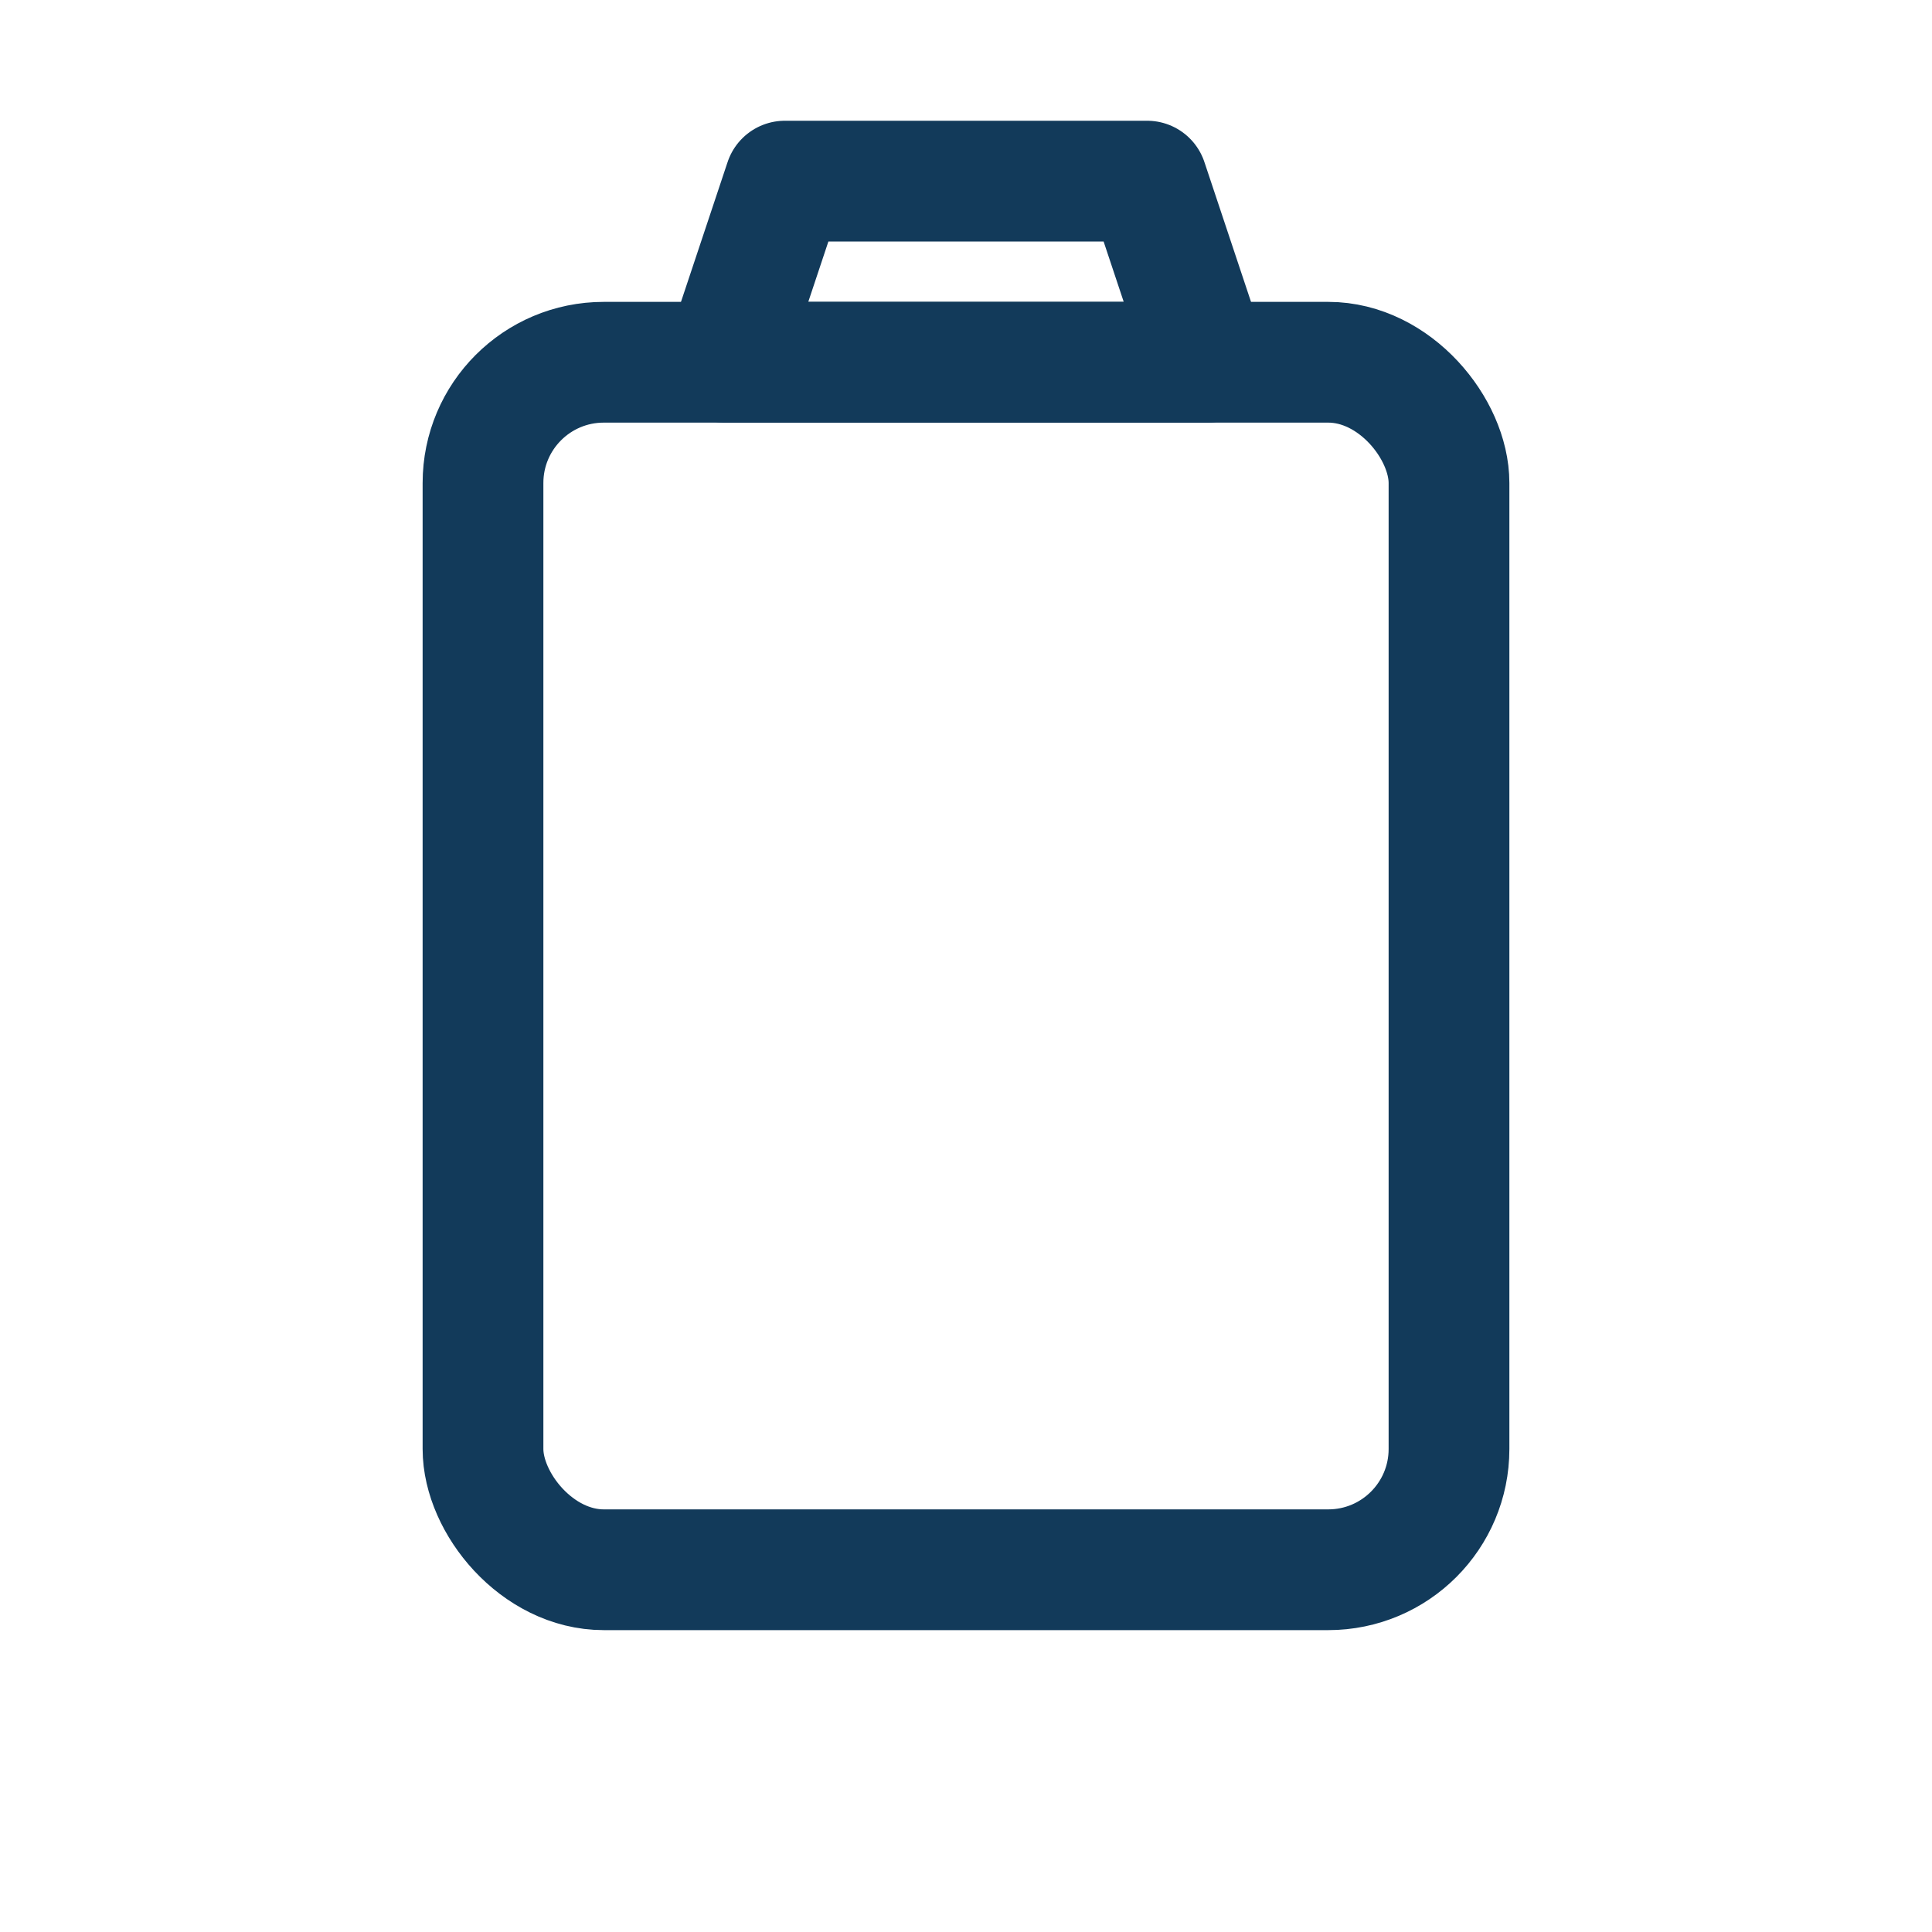
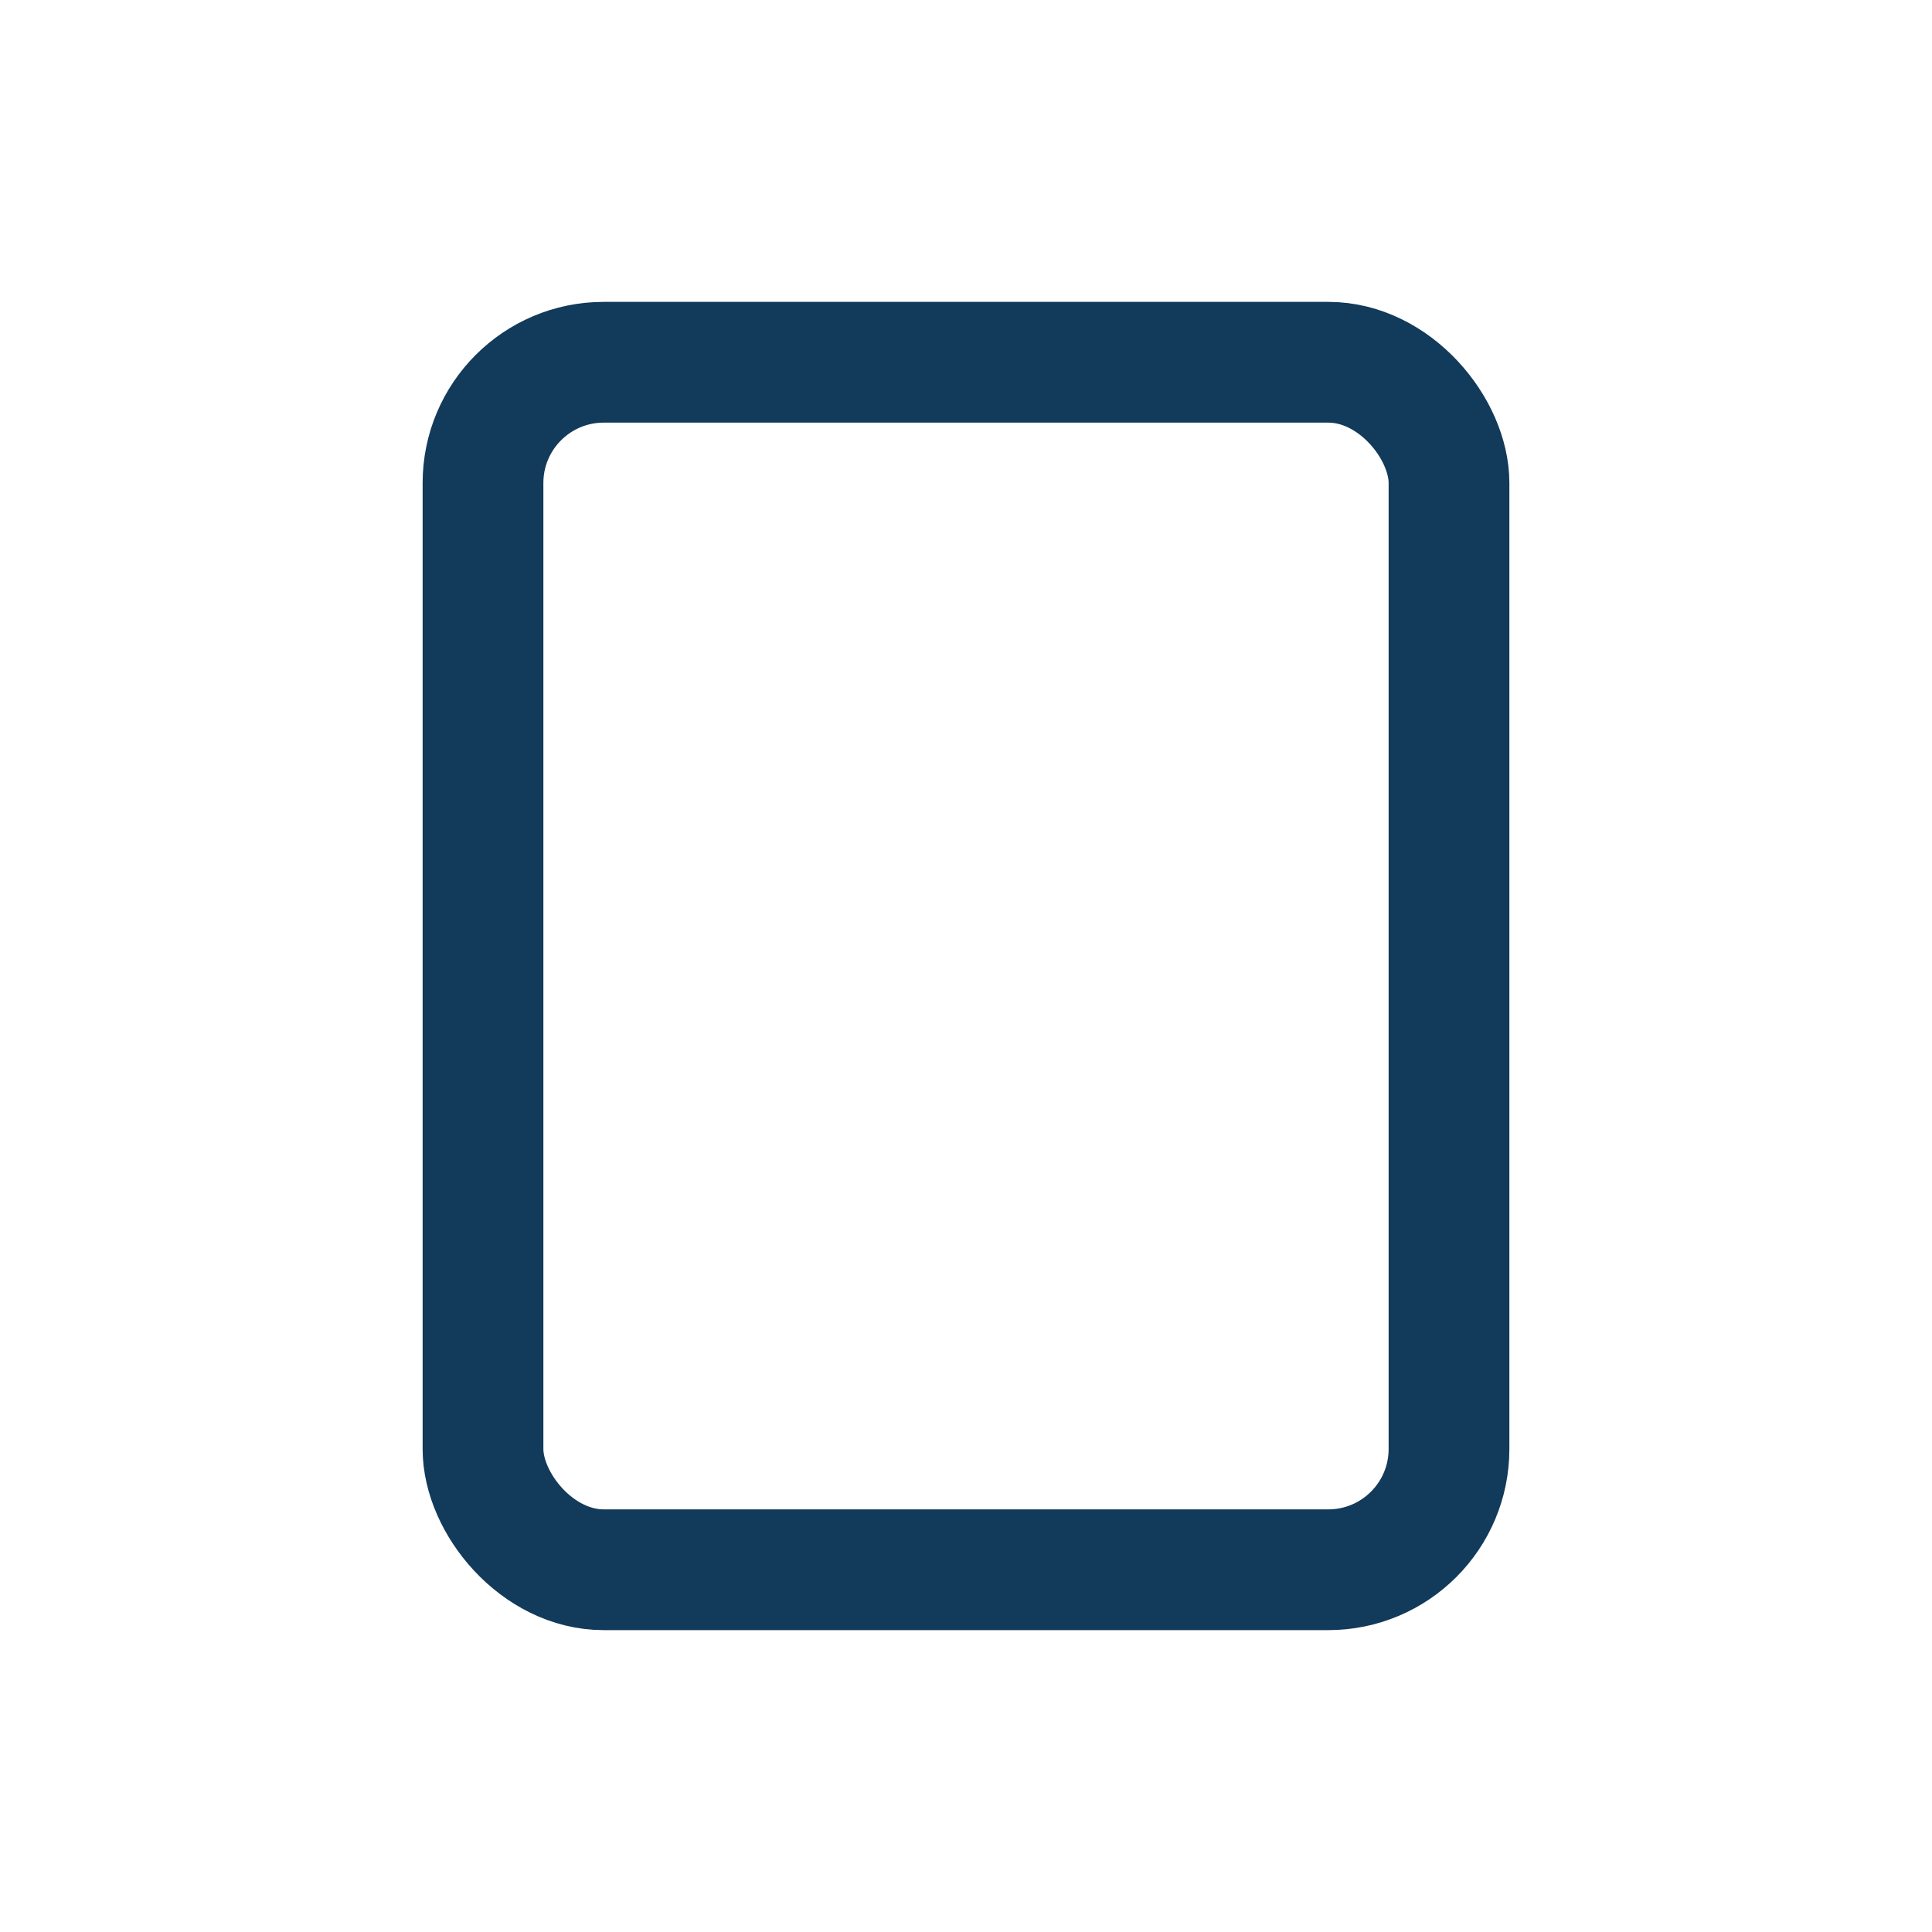
<svg xmlns="http://www.w3.org/2000/svg" width="32" height="32" viewBox="0 0 32 32" fill="none" stroke="#123A5A" stroke-width="2" stroke-linecap="round" stroke-linejoin="round">
  <rect x="8" y="6" width="16" height="20" rx="2" />
-   <path d="M12 6h8l-1-3H13l-1 3z" />
</svg>